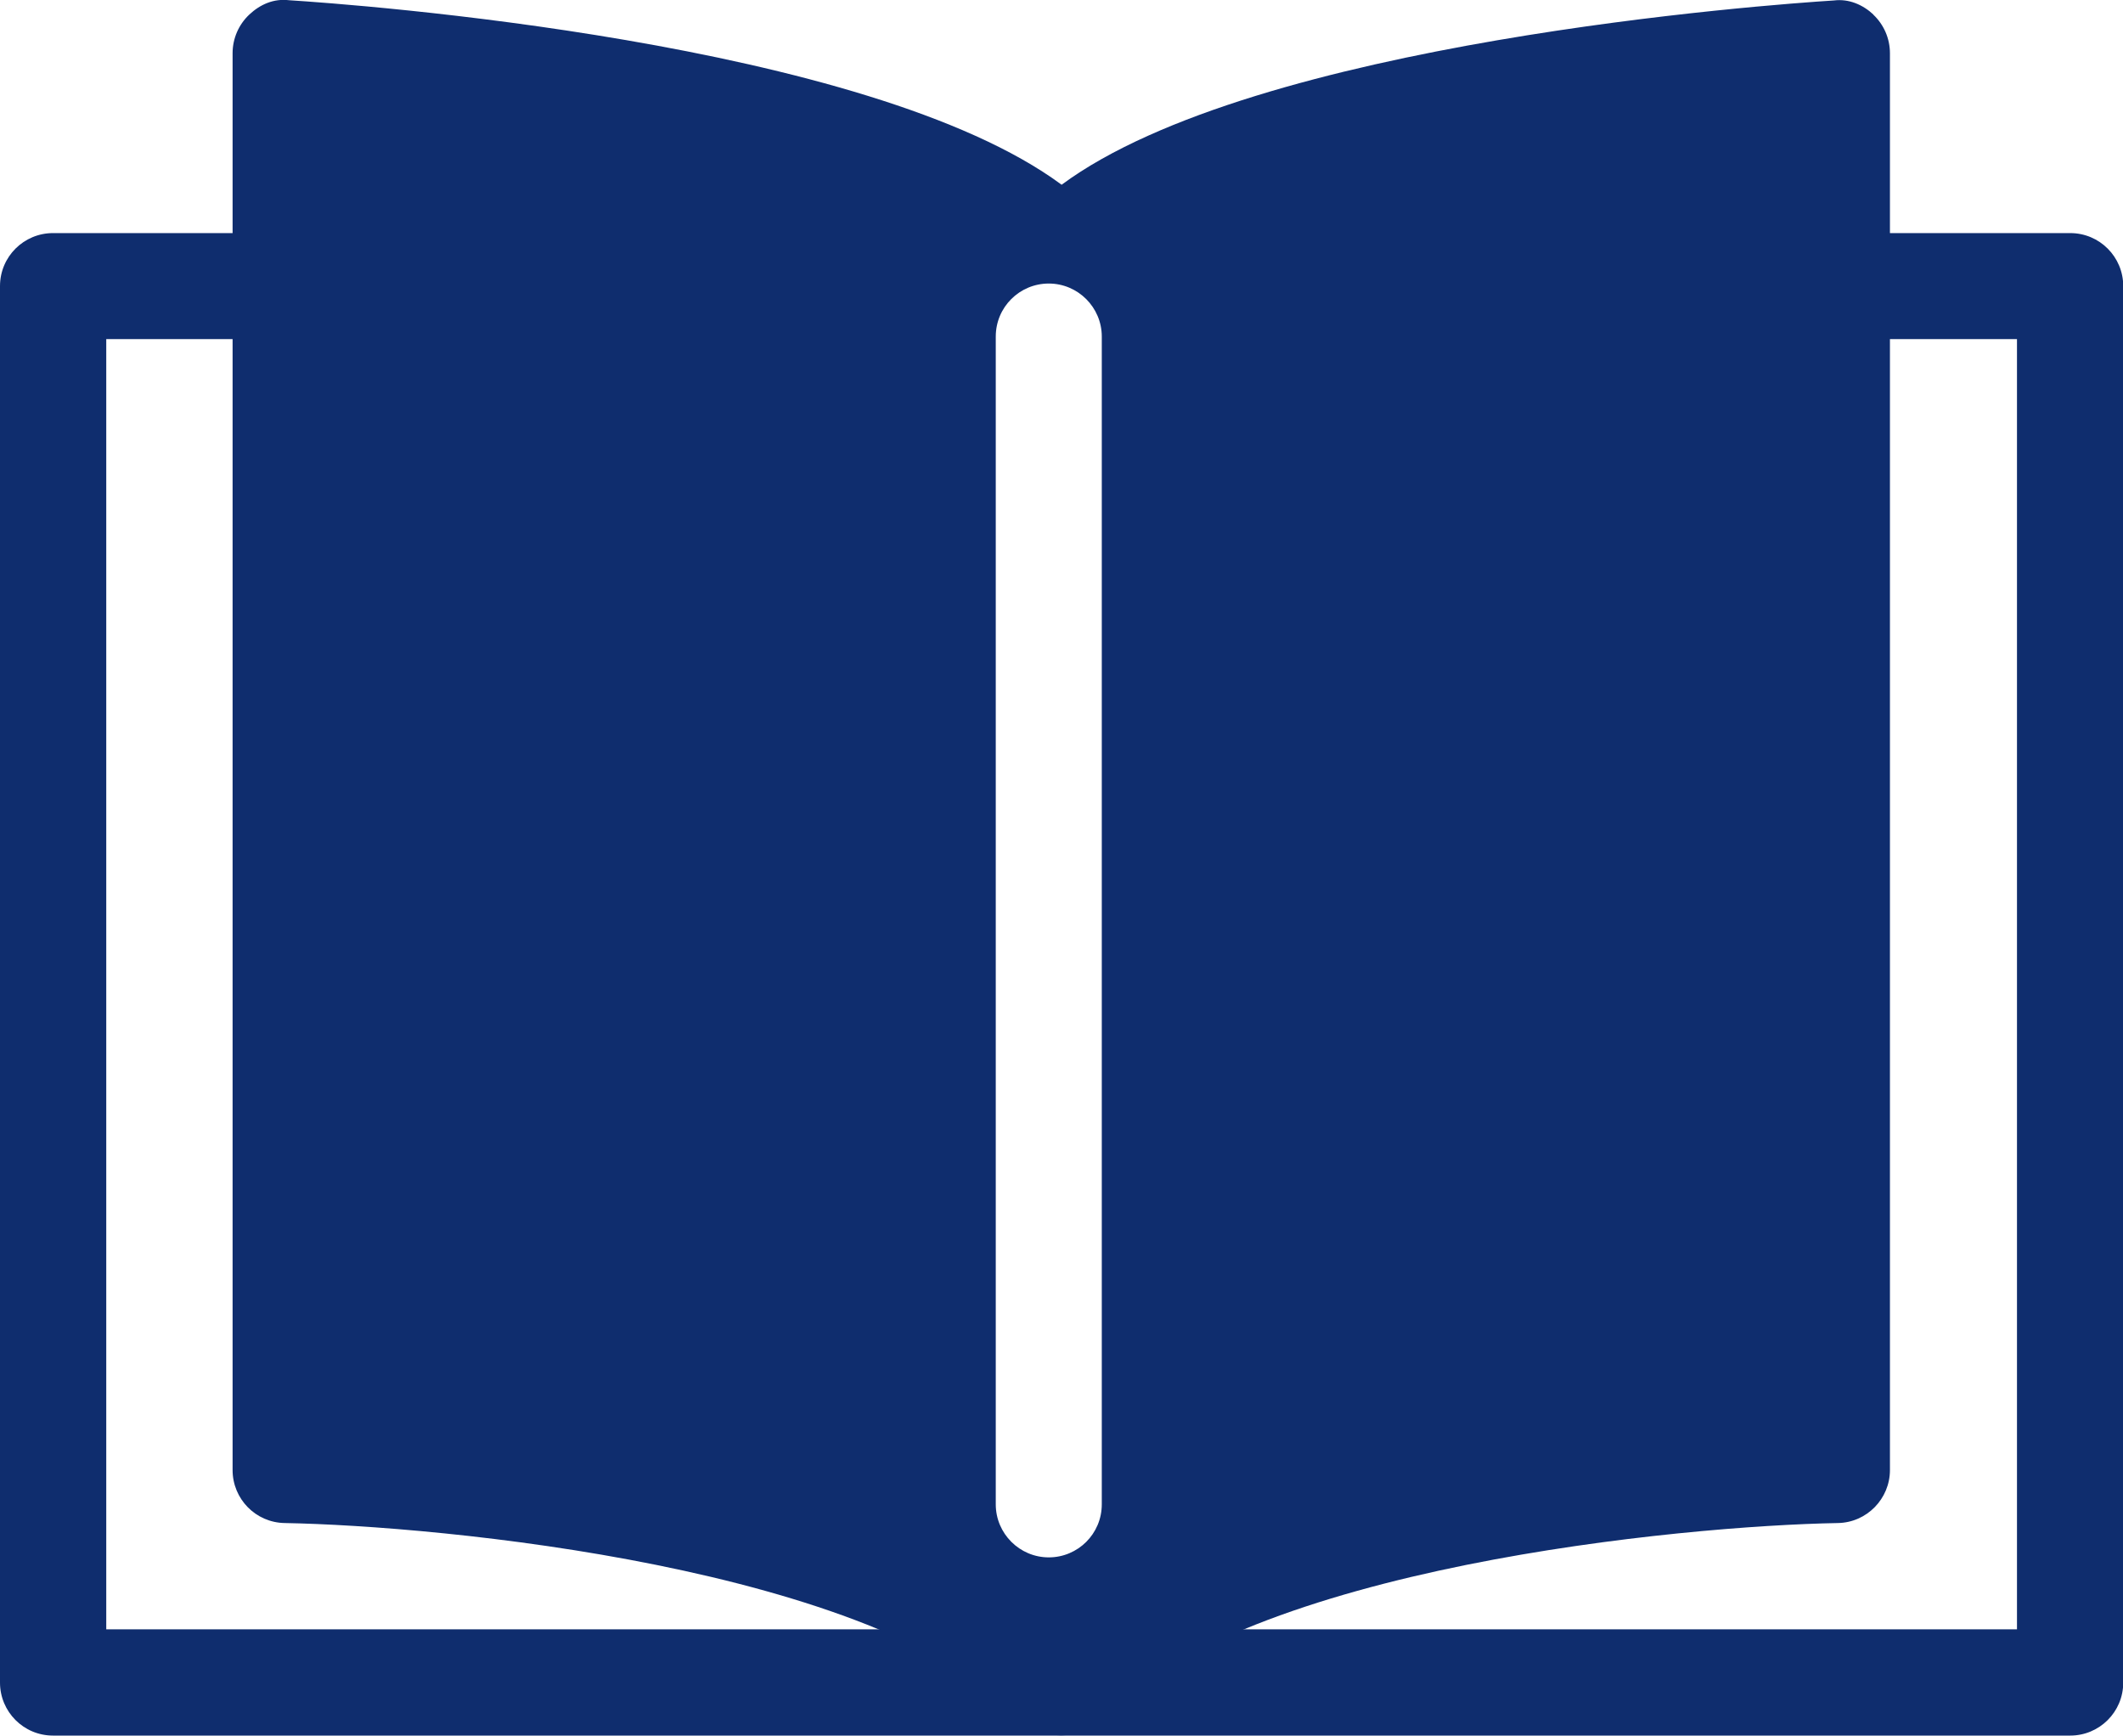
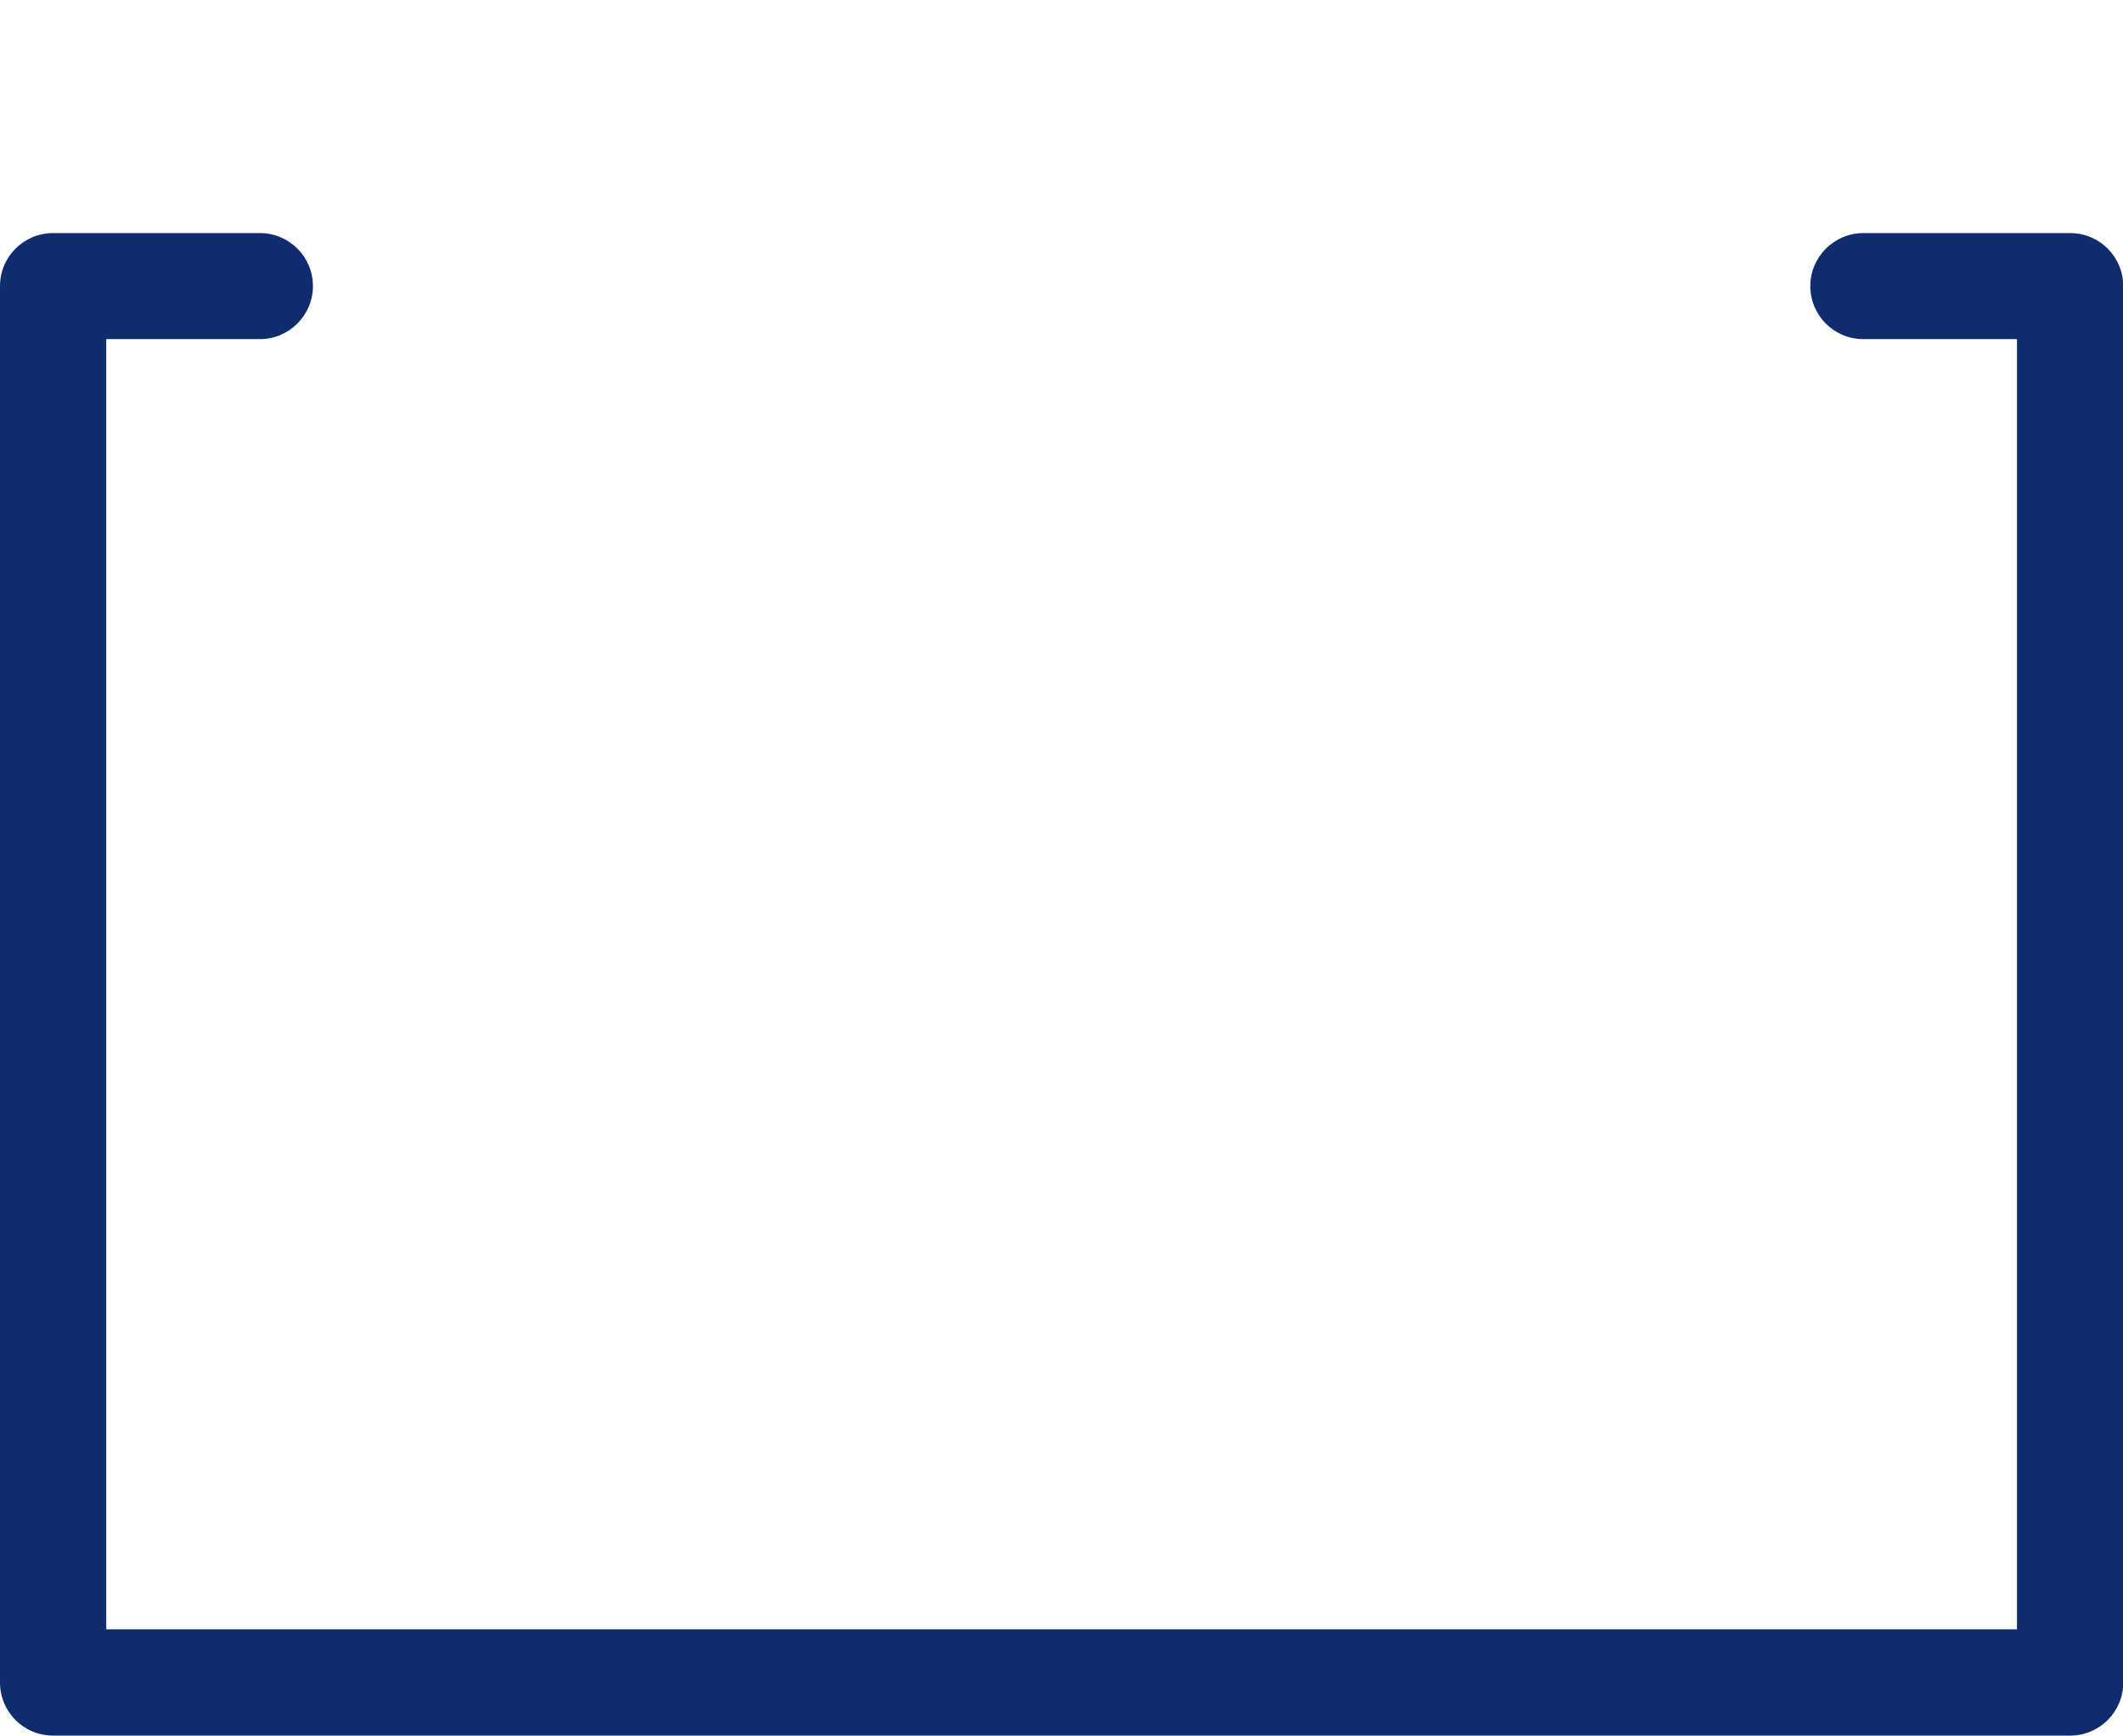
<svg xmlns="http://www.w3.org/2000/svg" id="_레이어_2" data-name="레이어 2" viewBox="0 0 90.91 74.31">
  <defs>
    <style>
      .cls-1 {
        fill: #0f2d6e;
      }
    </style>
  </defs>
  <g id="Layer_3" data-name="Layer 3">
    <g>
      <path class="cls-1" d="M88.64,74.31H2.27c-1.26,0-2.27-1.02-2.27-2.27V12.25c0-1.26,1.02-2.27,2.27-2.27h8.86c1.26,0,2.27,1.02,2.27,2.27s-1.02,2.27-2.27,2.27h-6.58v55.24h81.82V14.52h-6.58c-1.26,0-2.27-1.02-2.27-2.27s1.02-2.27,2.27-2.27h8.86c1.26,0,2.27,1.02,2.27,2.27v59.79c0,1.26-1.02,2.27-2.27,2.27Z" />
-       <path class="cls-1" d="M80.23.63c-.46-.43-1.06-.69-1.7-.61-2.68.17-24.77,1.75-33.07,7.89C37.15,1.76,15.06.18,12.38.01c-.66-.08-1.24.18-1.7.61-.46.43-.72,1.03-.72,1.66v60.66c0,1.24.99,2.25,2.23,2.27,6.64.12,25.27,1.86,31.62,8.41.05.05.1.08.15.12.03.03.06.05.09.08.28.22.61.37.95.44.15.03.29.04.44.04s.29-.01.44-.04c.34-.07.66-.22.95-.44.03-.03.06-.05.1-.08.05-.04.1-.08.15-.12,6.35-6.55,24.98-8.29,31.62-8.41,1.24-.02,2.23-1.04,2.23-2.27V2.28c0-.63-.26-1.23-.72-1.66ZM47.18,64.41c0,1.26-1.02,2.27-2.27,2.27s-2.27-1.02-2.27-2.27V14.41c0-1.26,1.02-2.27,2.27-2.27s2.27,1.02,2.27,2.27v50Z" />
    </g>
  </g>
</svg>